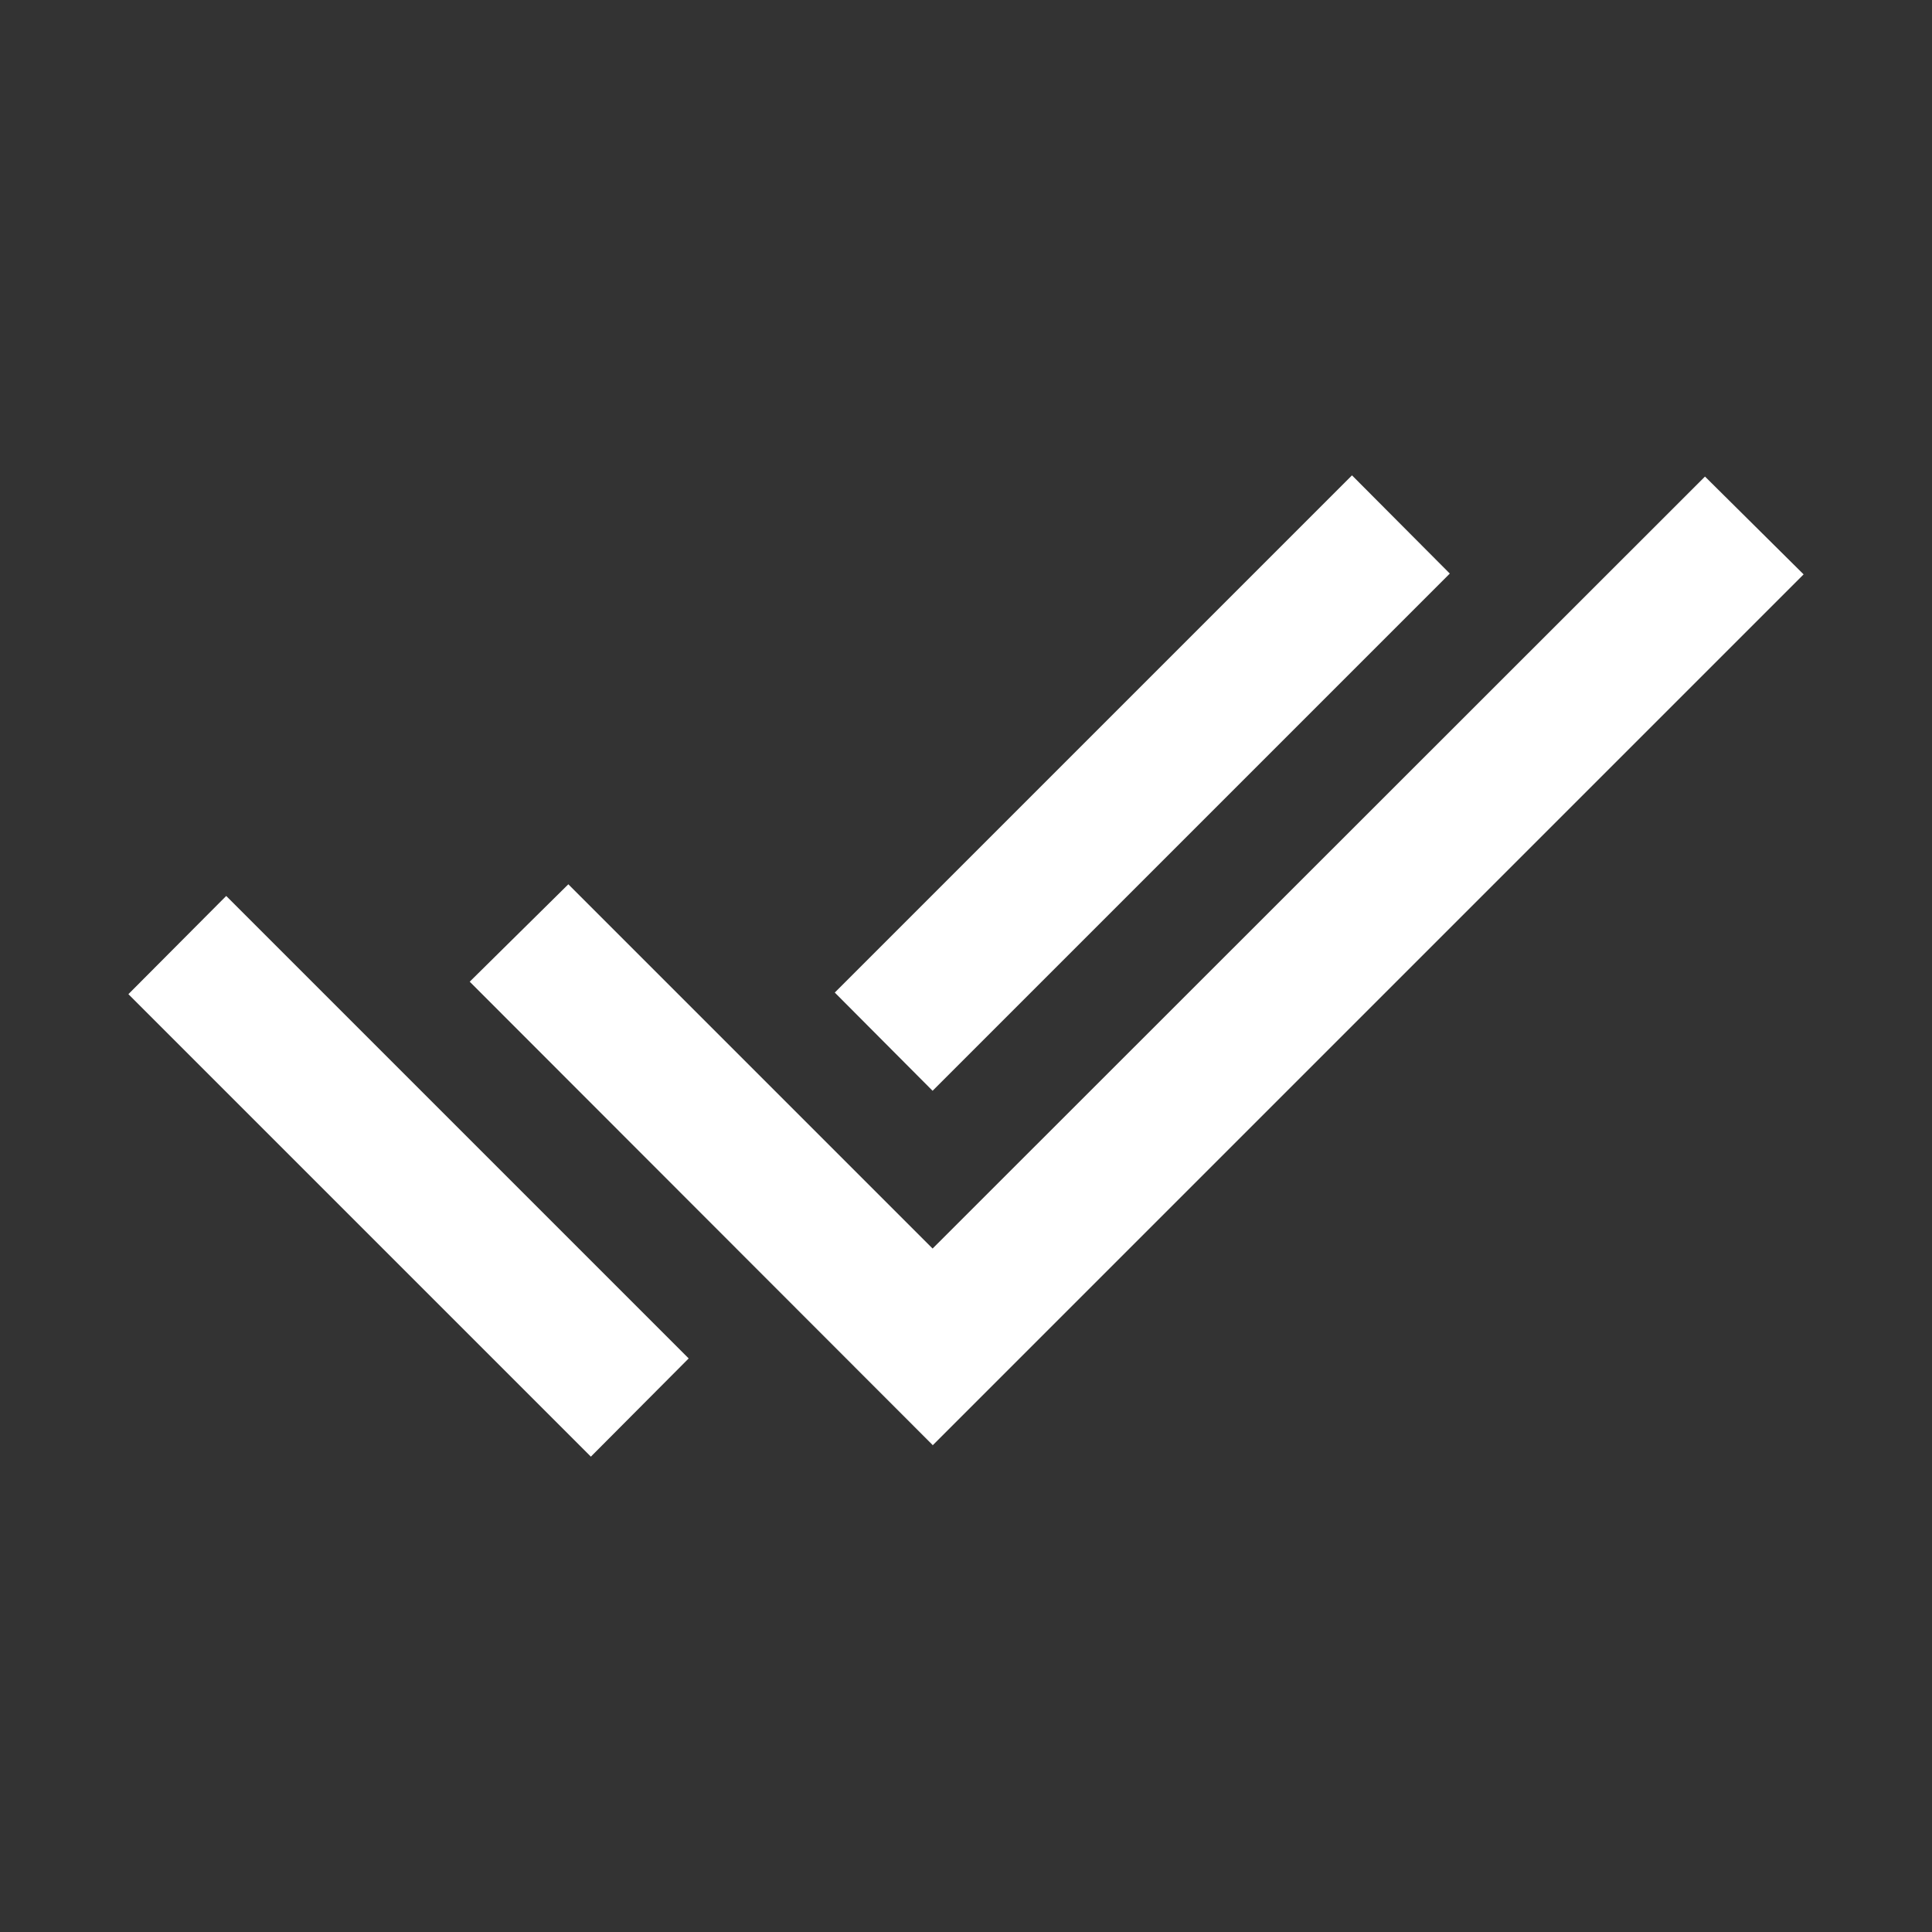
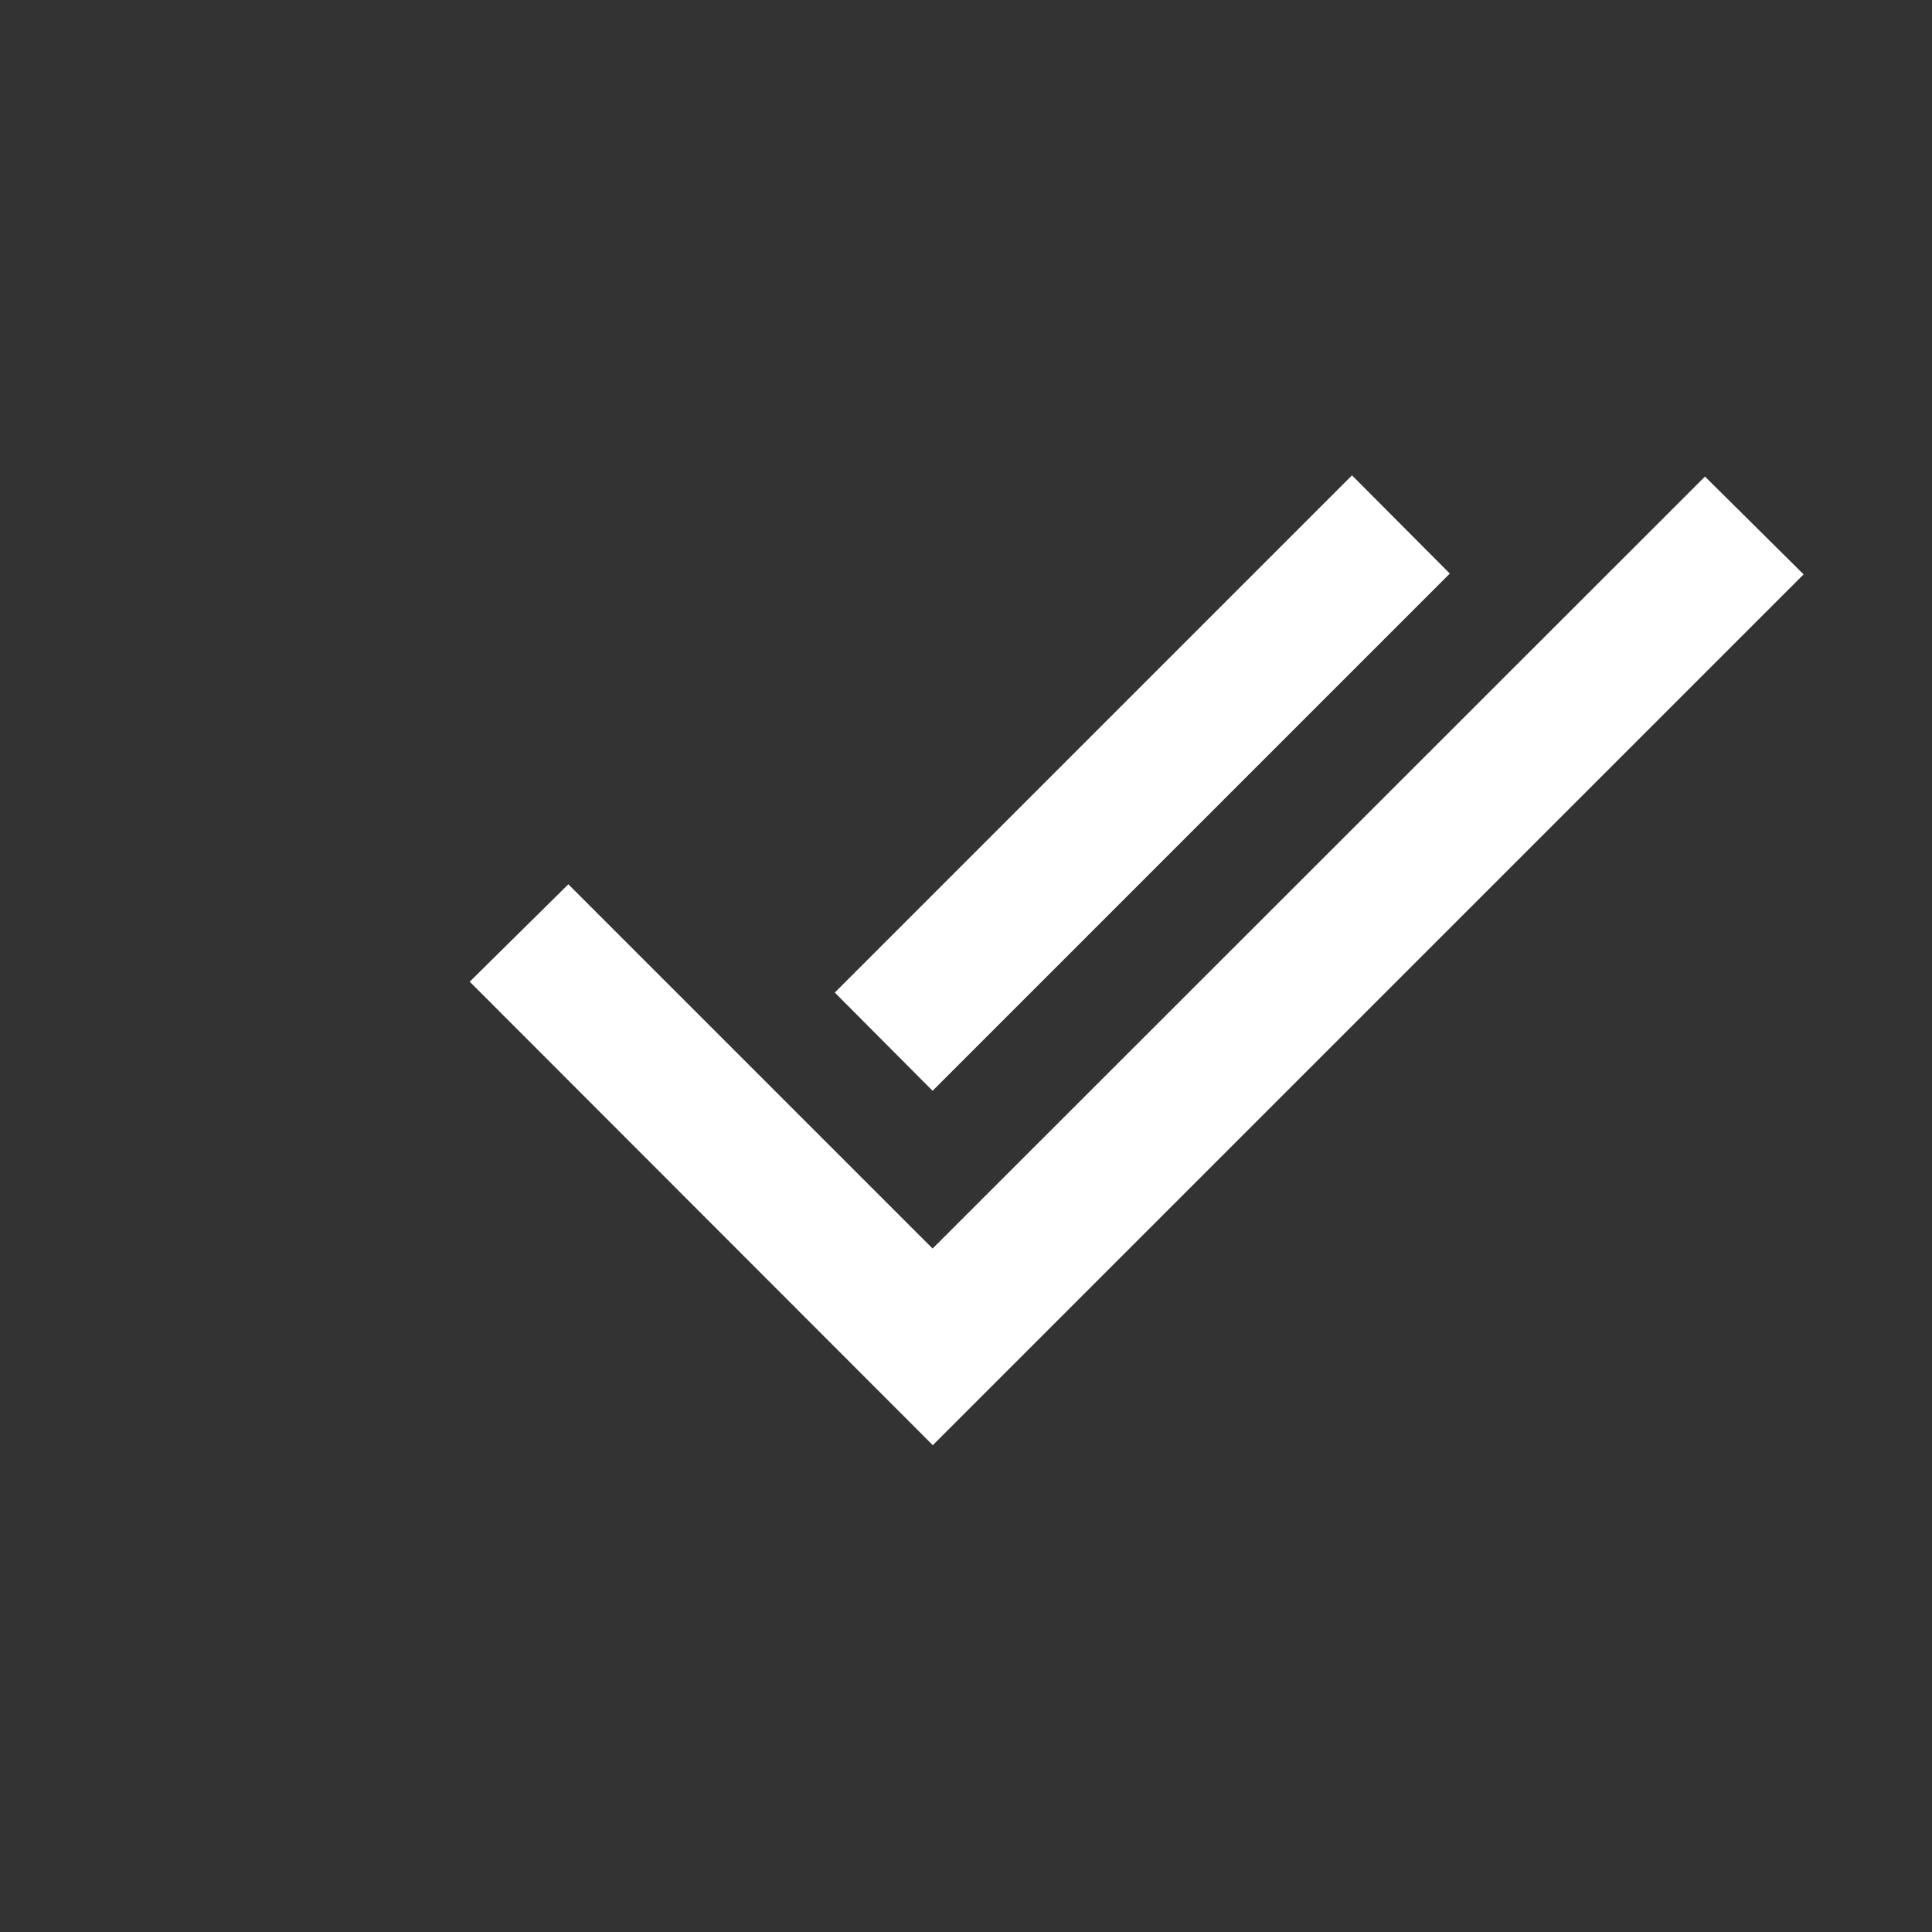
<svg xmlns="http://www.w3.org/2000/svg" id="Layer_1" viewBox="0 0 48 48">
  <rect x="0" y="0" width="48" height="48" fill="#333333" stroke="none" />
  <defs>
    <style>.cls-1{fill:#fff;}</style>
  </defs>
-   <path class="cls-1" d="M14.68,36.19L3.19,24.7l2.43-2.44,9.05,9.05,2.44,2.44-2.43,2.44ZM23.17,35.9l-11.5-11.51,2.45-2.42,9.05,9.05,19.19-19.18,2.45,2.43-21.64,21.64ZM23.17,27.1l-2.43-2.44,12.85-12.85,2.43,2.44-12.85,12.85Z" />
+   <path class="cls-1" d="M14.68,36.19L3.19,24.7ZM23.17,35.9l-11.5-11.51,2.45-2.42,9.05,9.05,19.19-19.18,2.45,2.43-21.64,21.64ZM23.17,27.1l-2.43-2.44,12.85-12.85,2.43,2.44-12.85,12.85Z" />
</svg>